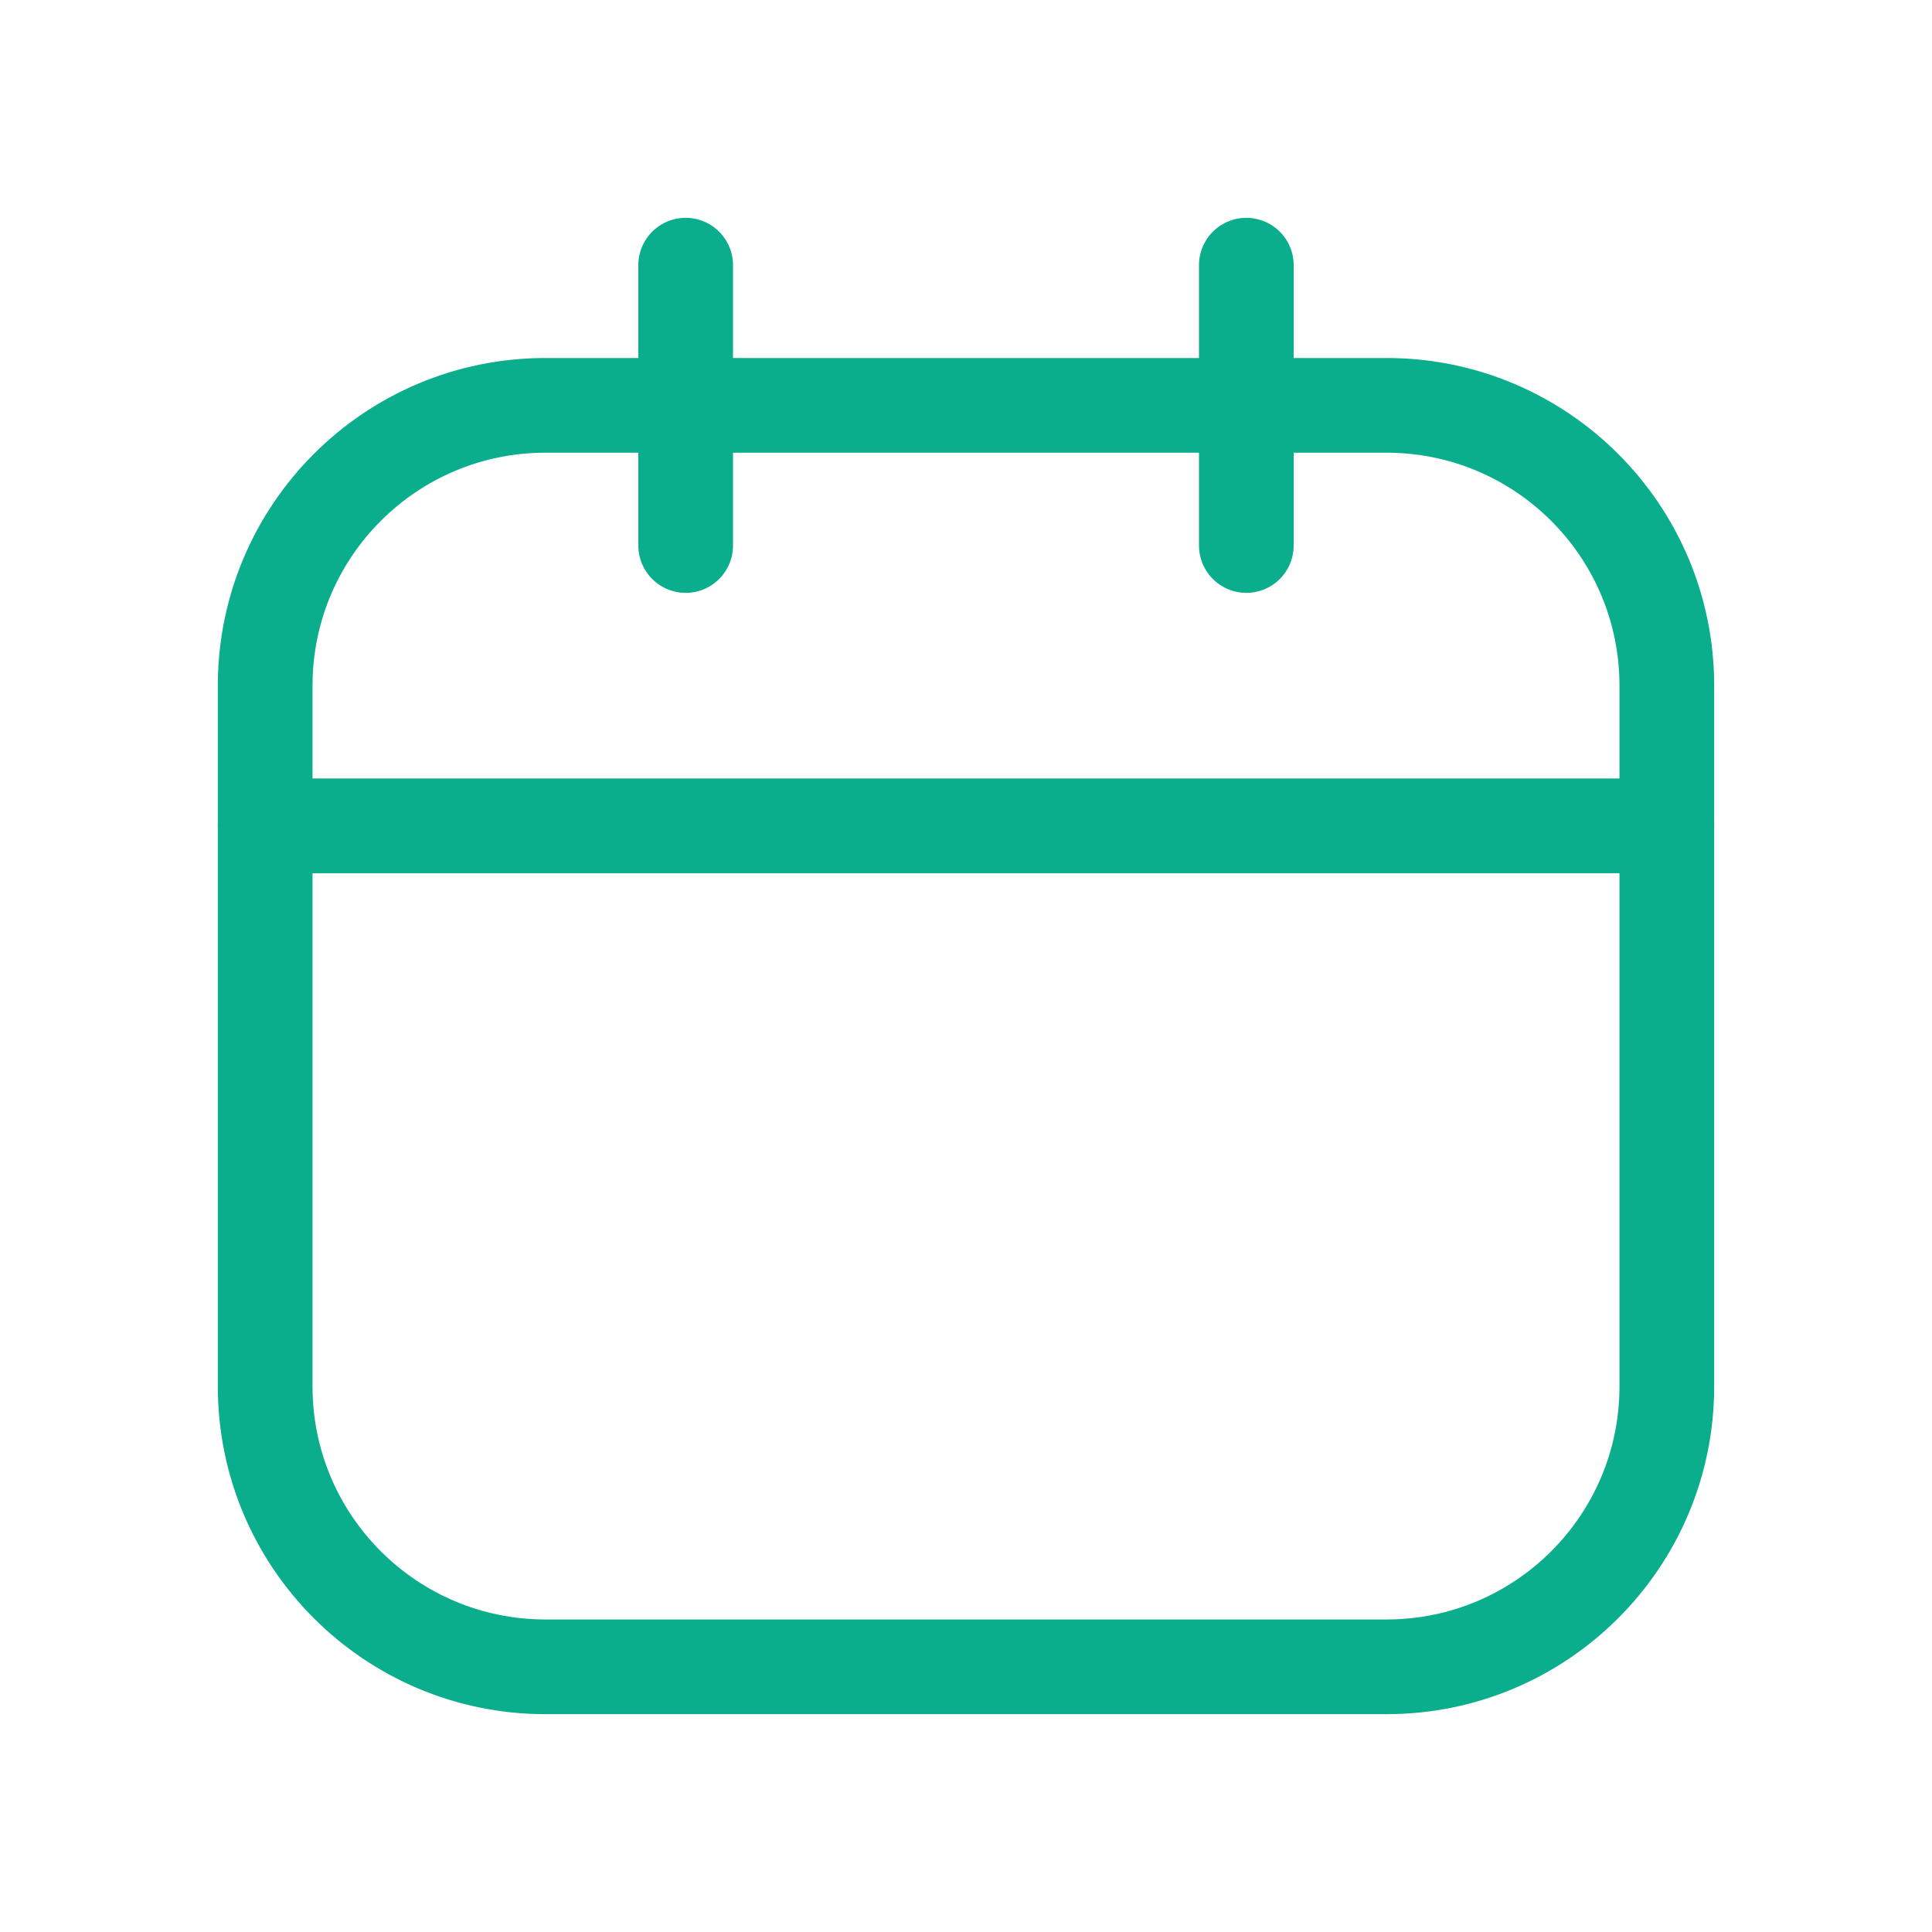
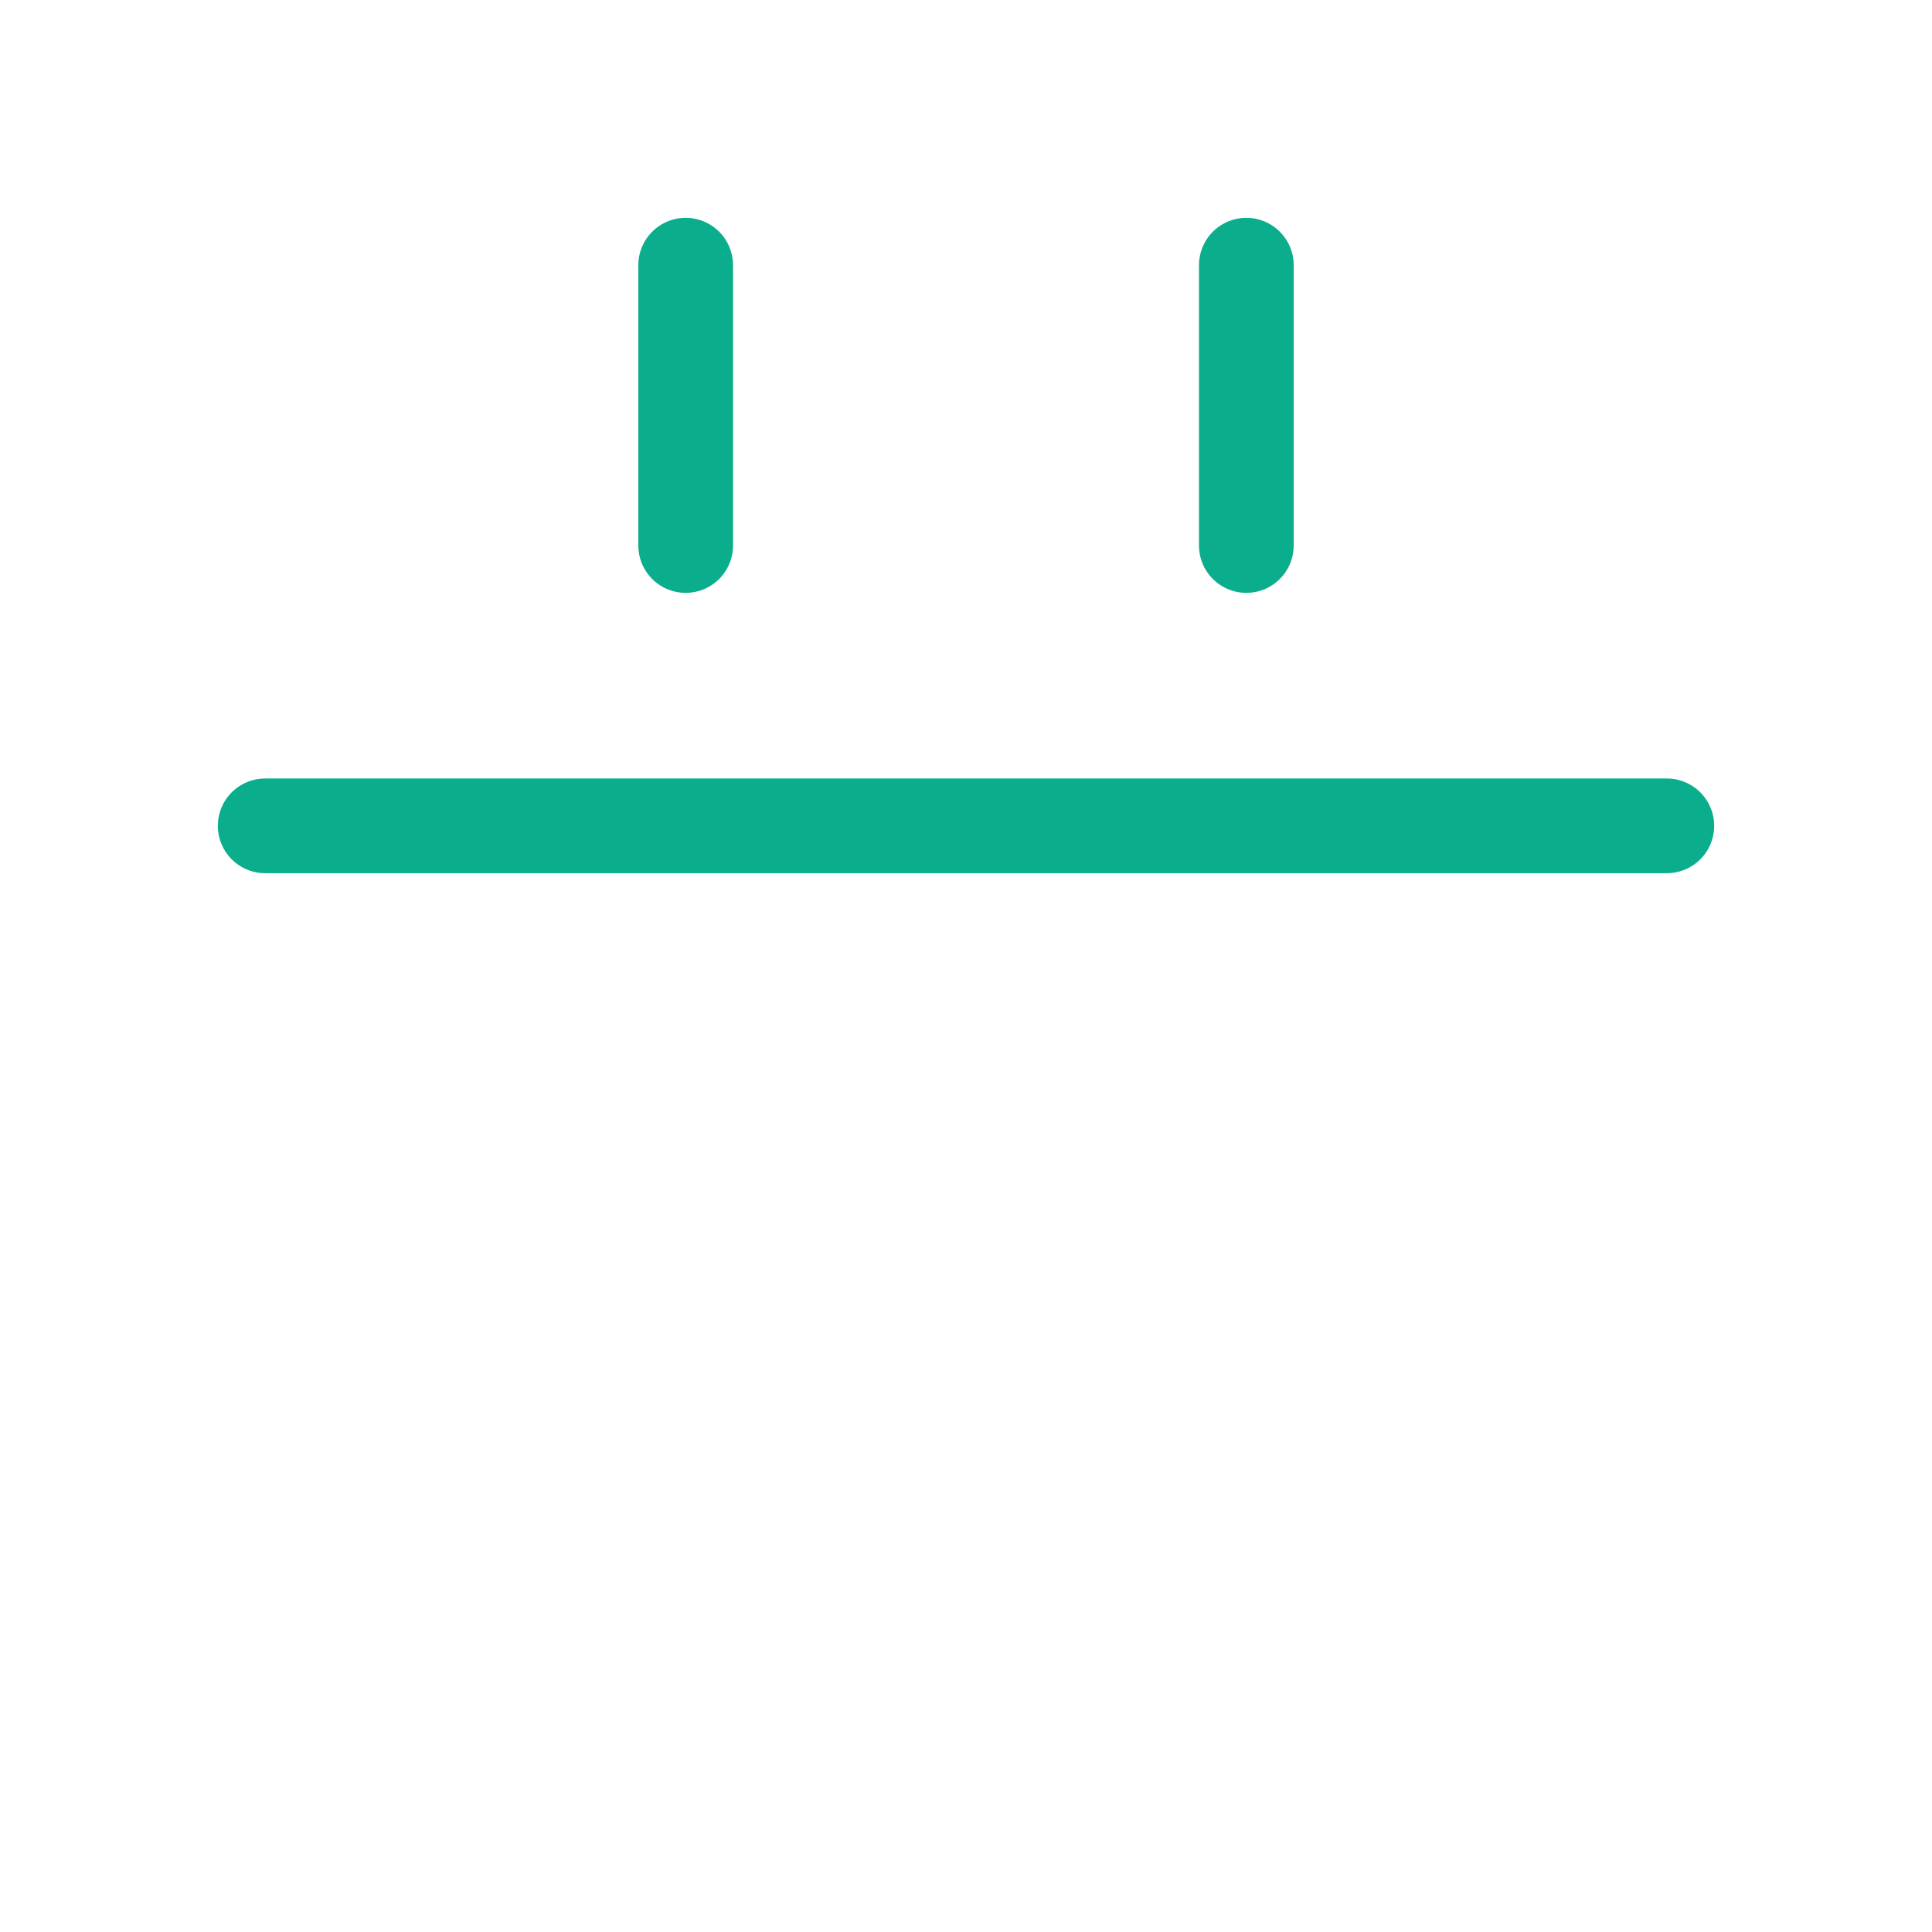
<svg xmlns="http://www.w3.org/2000/svg" width="51" height="51" viewBox="0 0 51 51" fill="none">
-   <path d="M36.6 10.7H14.4C10.313 10.7 7 14.013 7 18.1V36.6C7 40.687 10.313 44 14.4 44H36.6C40.687 44 44 40.687 44 36.6V18.1C44 14.013 40.687 10.7 36.6 10.7Z" stroke="#0BAE8C" stroke-width="2.5" stroke-linecap="round" stroke-linejoin="round" />
  <path d="M18.1 7V14.4M32.9 7V14.4M7 21.8H44" stroke="#0BAE8C" stroke-width="2.5" stroke-linecap="round" stroke-linejoin="round" />
</svg>